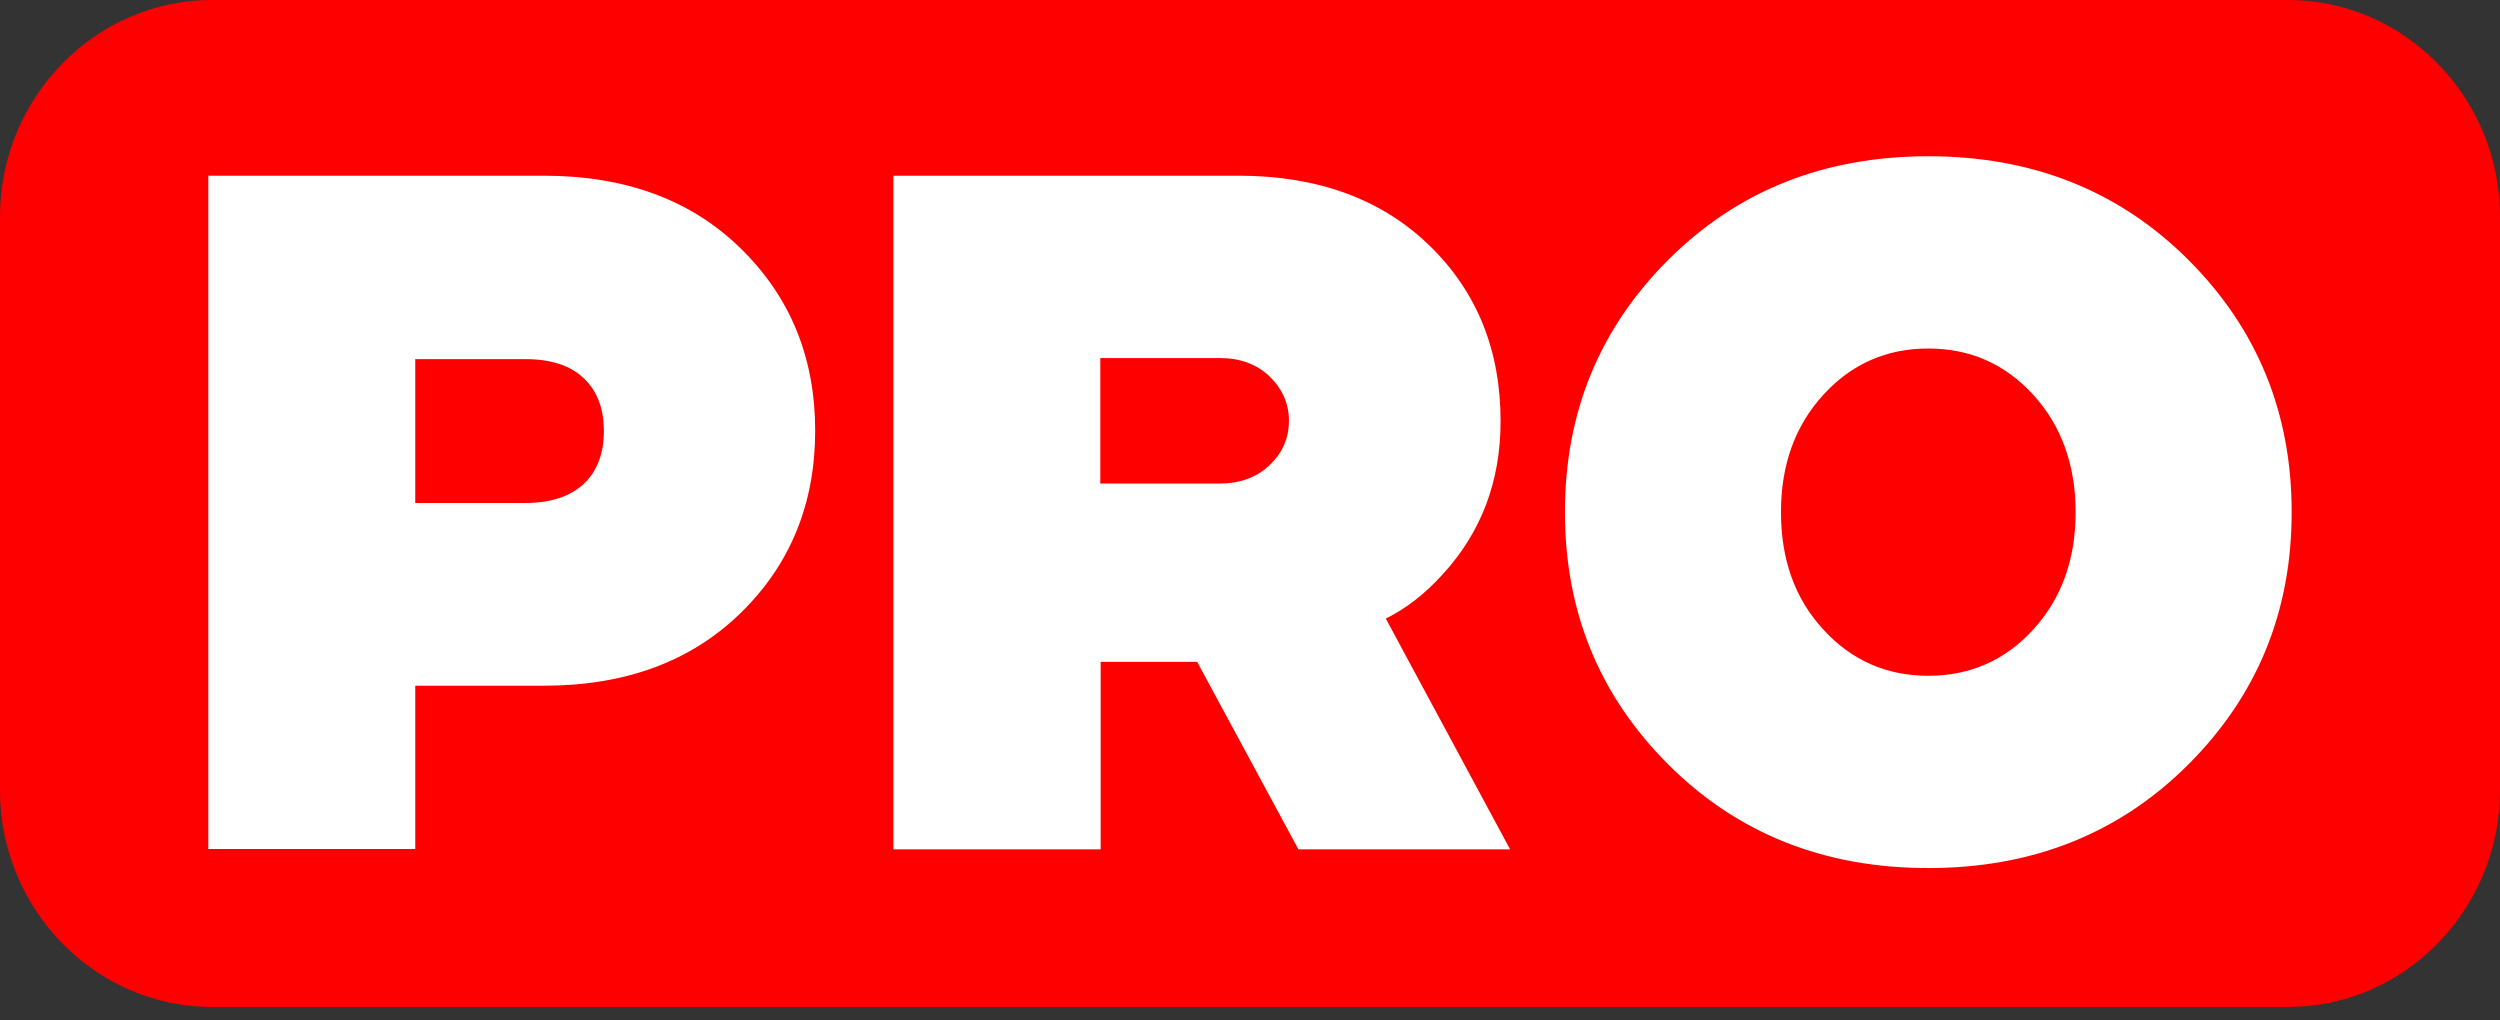
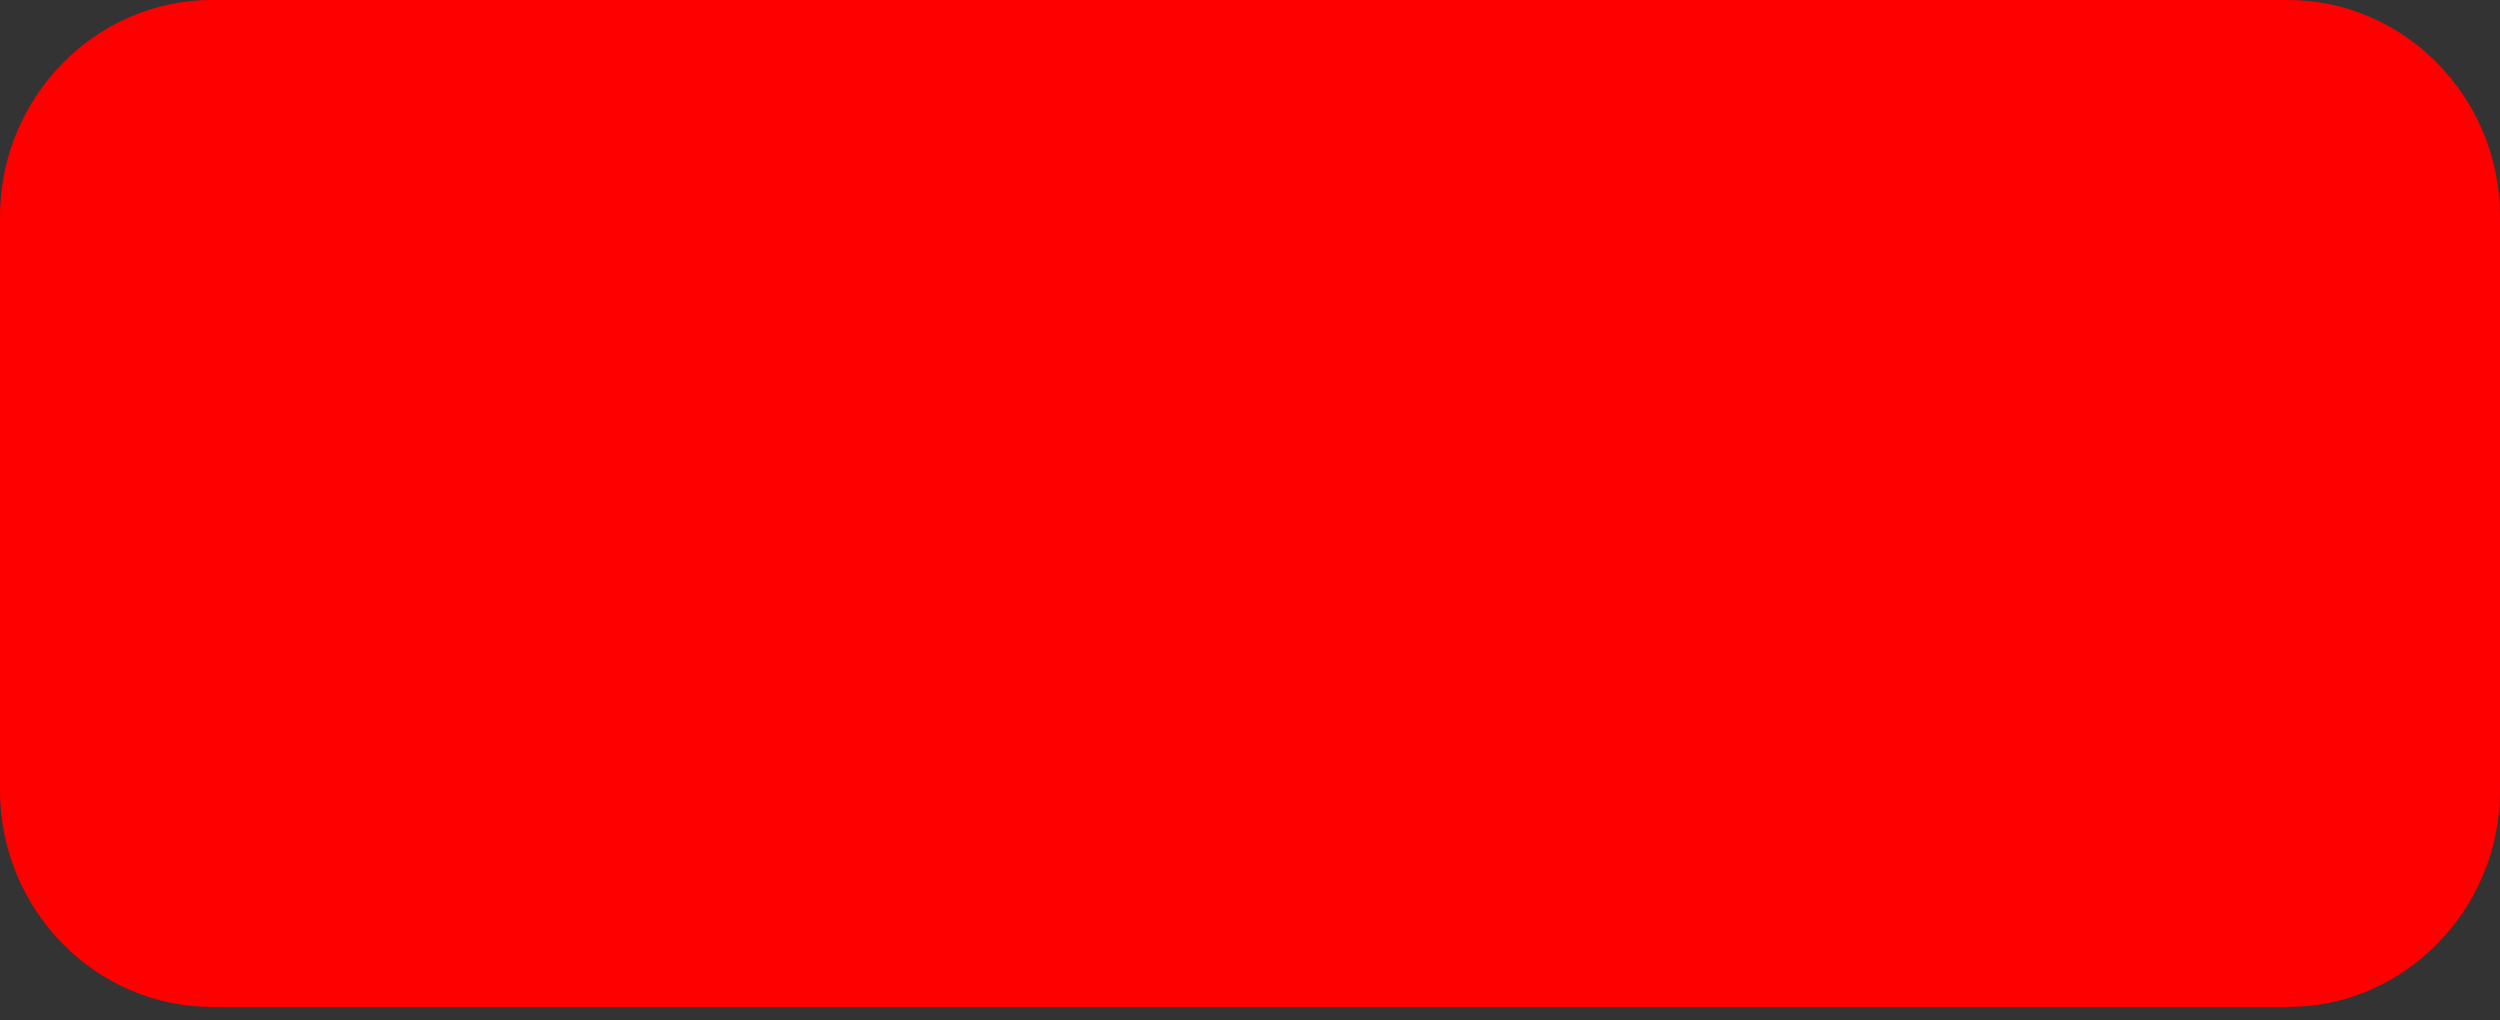
<svg xmlns="http://www.w3.org/2000/svg" width="174" height="71" viewBox="0 0 174 71" fill="none">
  <rect x="0" y="0" width="174" height="71" fill="#333333" stroke="none" />
  <path fill-rule="evenodd" clip-rule="evenodd" d="M14.748 0H159.253C167.362 0 174 6.784 174 15.072V55.011C174 63.299 167.362 70.083 159.253 70.083H14.748C6.638 70.083 0 63.299 0 55.011V15.072C0 6.784 6.638 0 14.748 0Z" fill="#FF0000" />
-   <path d="M126.907 27.474C124.948 29.619 123.956 32.326 123.956 35.646C123.956 38.94 124.923 41.673 126.907 43.818C128.867 45.963 131.309 47.035 134.21 47.035C137.11 47.035 139.553 45.963 141.512 43.818C143.471 41.673 144.463 38.966 144.463 35.646C144.463 32.352 143.471 29.619 141.512 27.474C139.553 25.329 137.11 24.256 134.21 24.256C131.309 24.256 128.867 25.329 126.907 27.474ZM116.12 53.215C111.311 48.414 108.919 42.566 108.919 35.646C108.919 28.725 111.311 22.877 116.12 18.076C120.928 13.275 126.958 10.875 134.21 10.875C141.461 10.875 147.491 13.275 152.3 18.076C157.108 22.877 159.5 28.725 159.5 35.646C159.5 42.566 157.108 48.414 152.3 53.215C147.491 58.016 141.461 60.417 134.21 60.417C126.958 60.417 120.928 58.016 116.12 53.215ZM76.581 33.654H84.901C86.3 33.654 87.471 33.22 88.361 32.377C89.252 31.534 89.71 30.513 89.71 29.287C89.71 28.087 89.252 27.065 88.361 26.197C87.471 25.354 86.326 24.92 84.901 24.92H76.581V33.628V33.654ZM62.18 59.089V12.229H86.198C91.694 12.229 96.121 13.837 99.454 17.055C102.787 20.273 104.441 24.358 104.441 29.313C104.441 33.501 103.093 37.05 100.421 39.962C99.225 41.289 97.902 42.337 96.452 43.051L105.103 59.114H90.371L83.323 46.065H76.606V59.114H62.206L62.18 59.089ZM28.901 35.007H36.585C38.34 35.007 39.689 34.548 40.63 33.679C41.571 32.786 42.029 31.56 42.029 30.002C42.029 28.444 41.571 27.219 40.63 26.325C39.689 25.431 38.34 24.997 36.585 24.997H28.901V35.033V35.007ZM14.5 59.089V12.229H37.857C43.531 12.229 48.11 13.914 51.545 17.285C55.005 20.656 56.736 24.895 56.736 29.977C56.736 35.059 55.005 39.298 51.545 42.669C48.085 46.039 43.531 47.725 37.857 47.725H28.901V59.089H14.5Z" fill="white" />
</svg>